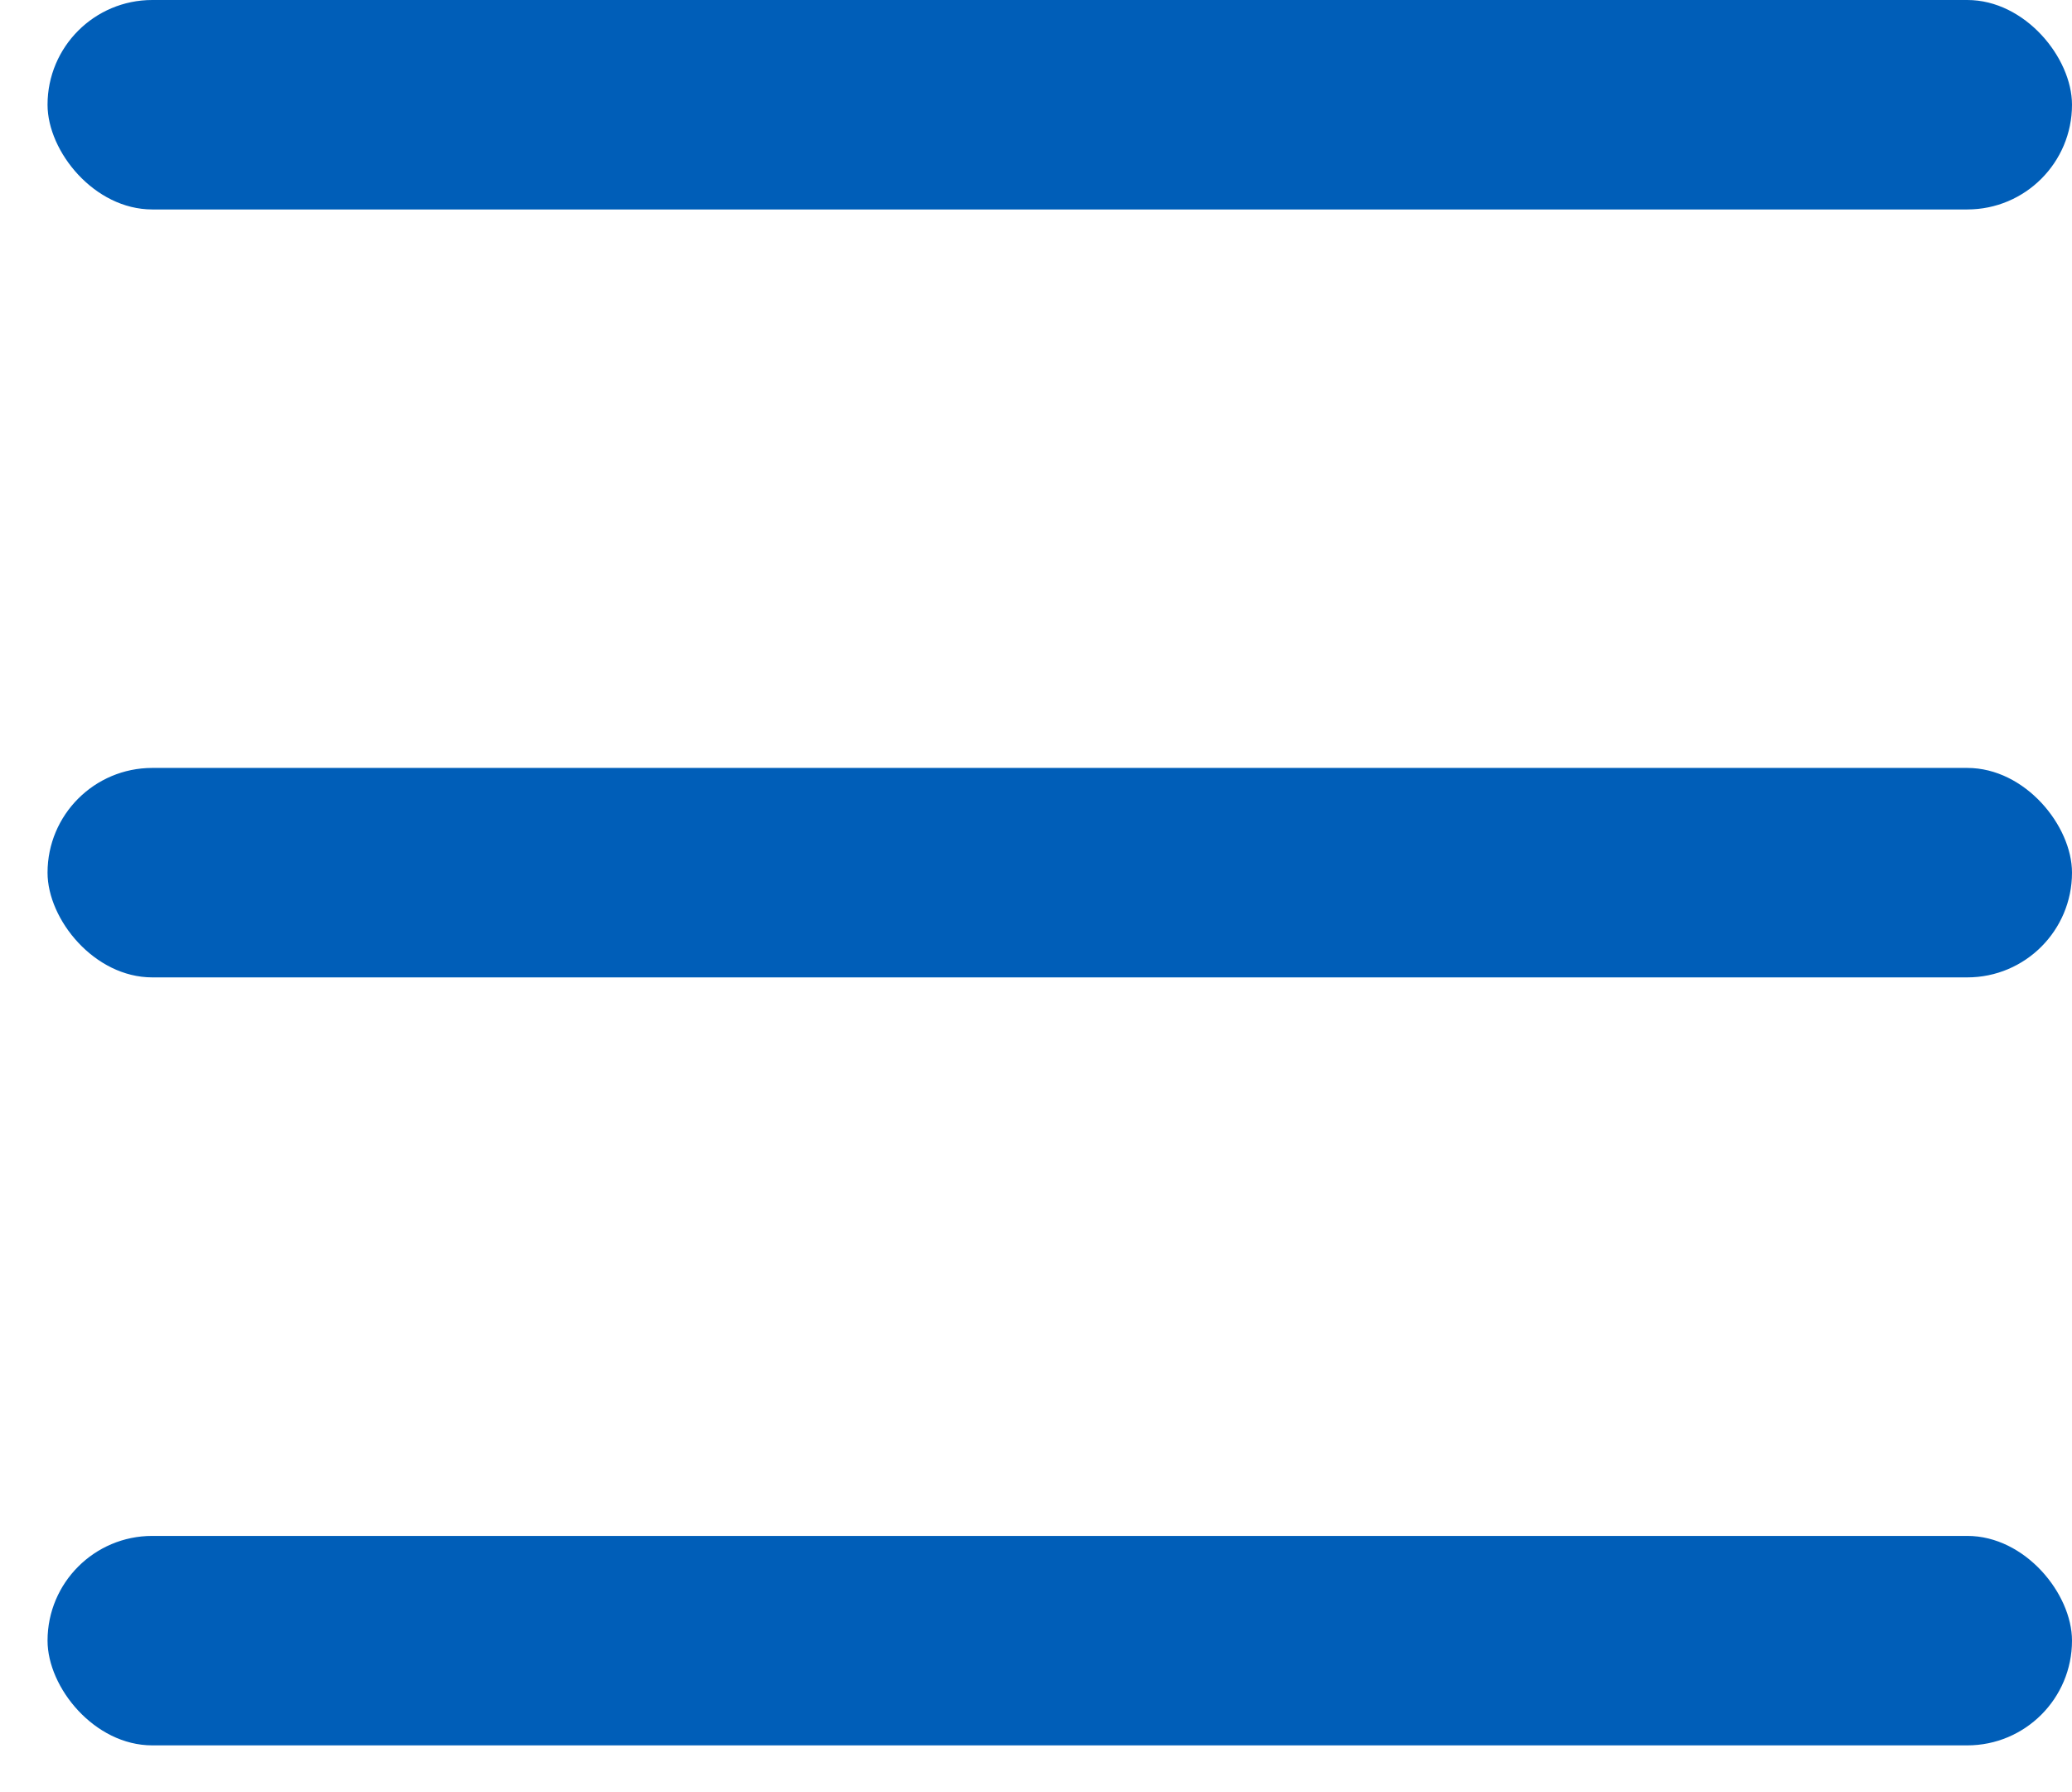
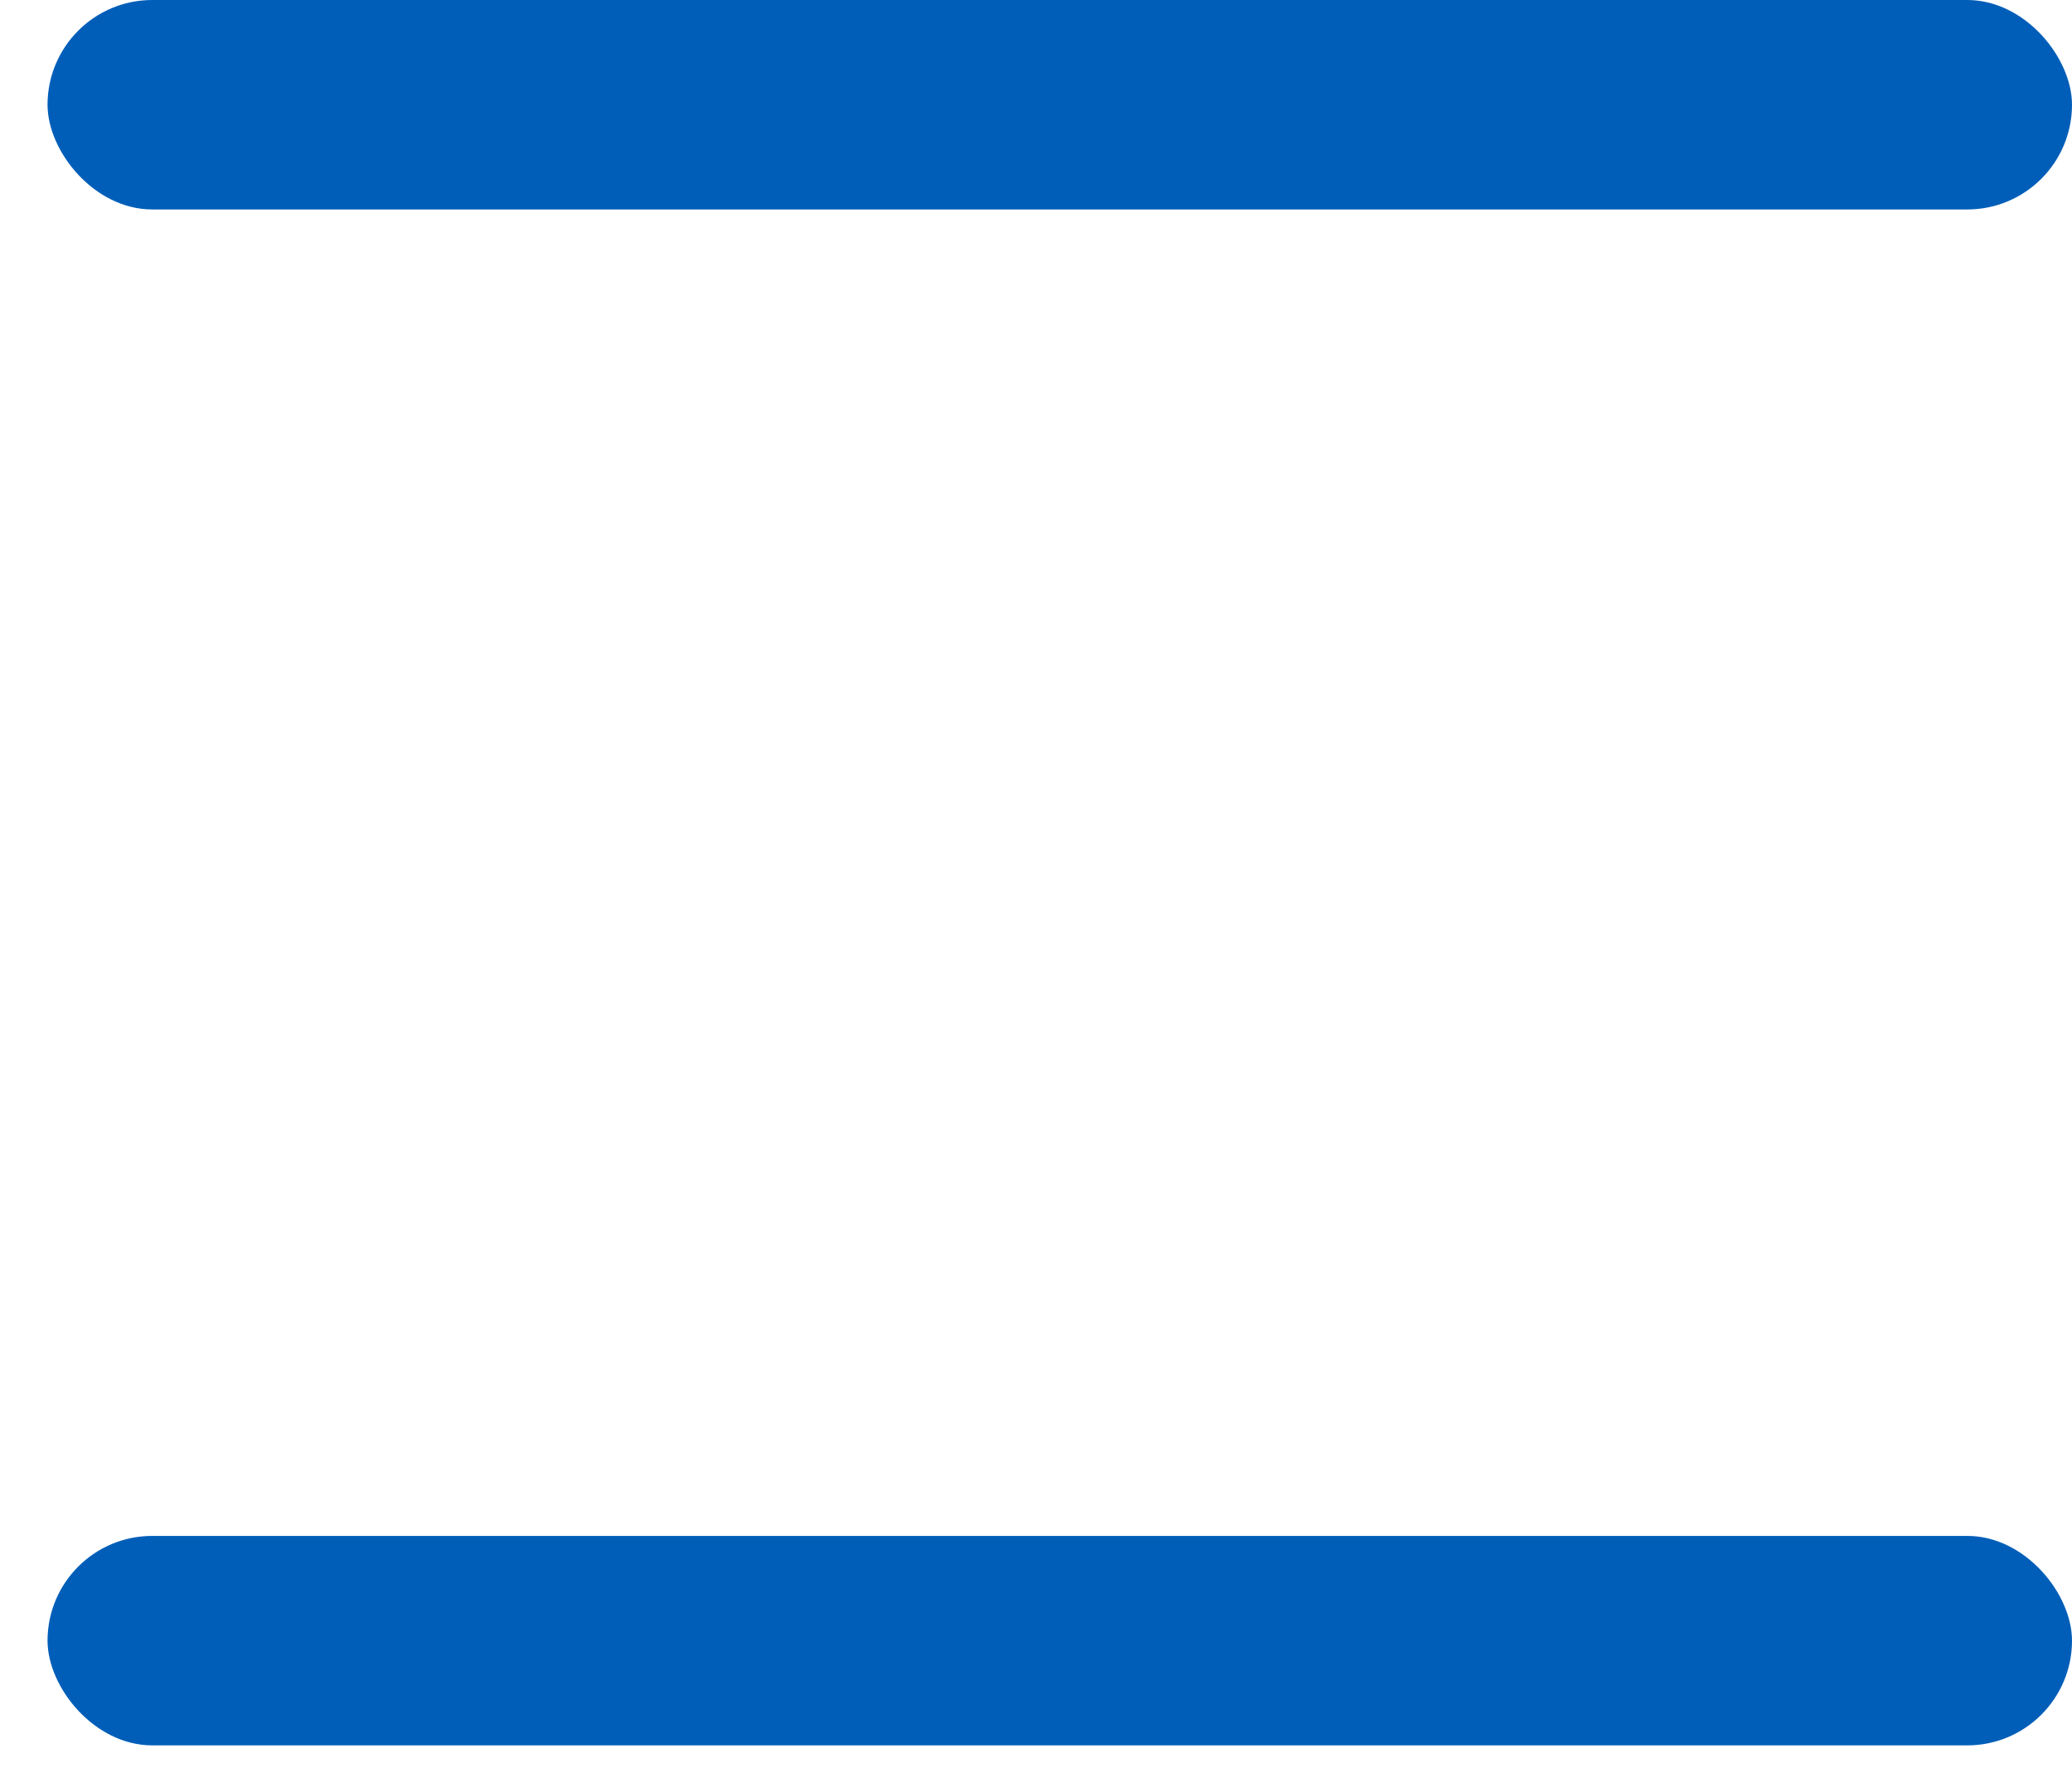
<svg xmlns="http://www.w3.org/2000/svg" viewBox="0 0 37 32" fill="none">
  <rect x="0.849" width="36.151" height="3.74" rx="1.87" fill="#005EB8" />
-   <rect x="0.849" y="13.712" width="36.151" height="3.74" rx="1.87" fill="#005EB8" />
  <rect x="0.849" y="27.425" width="36.151" height="3.74" rx="1.87" fill="#005EB8" />
</svg>